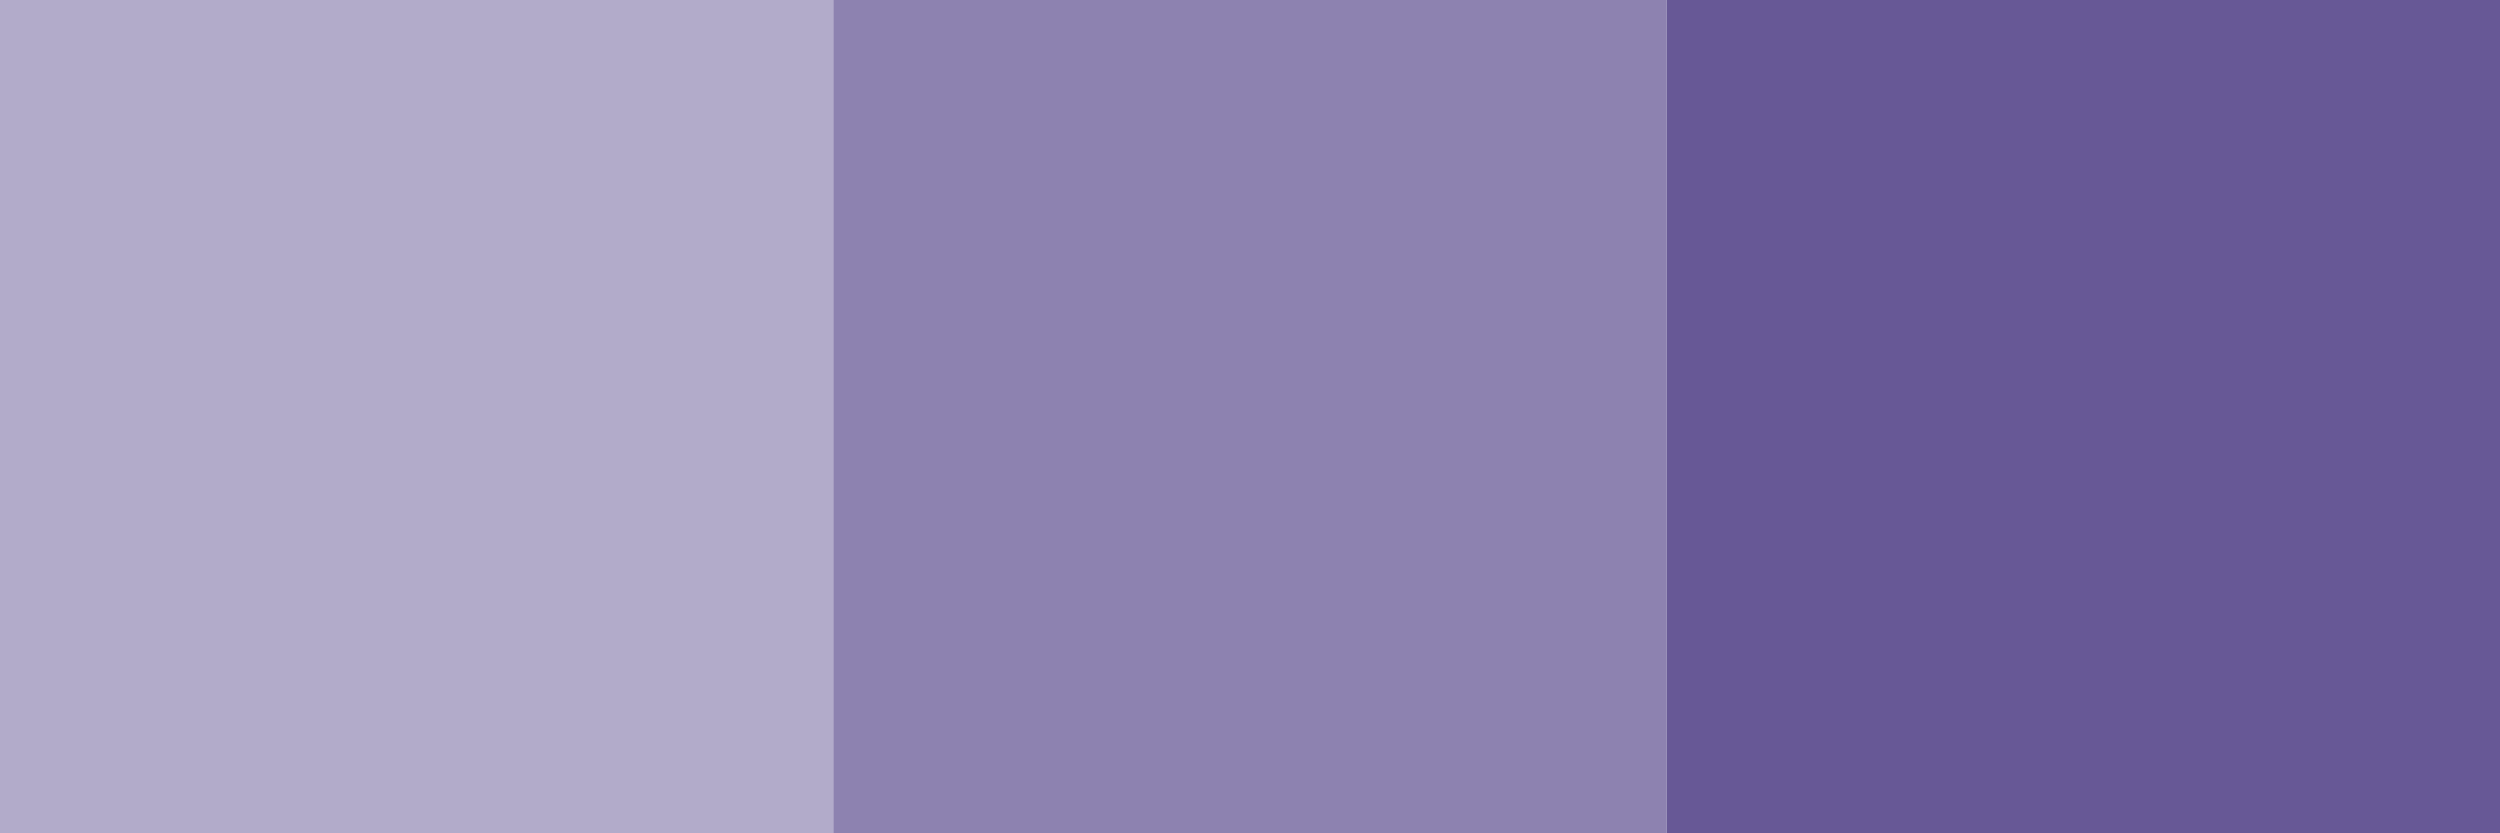
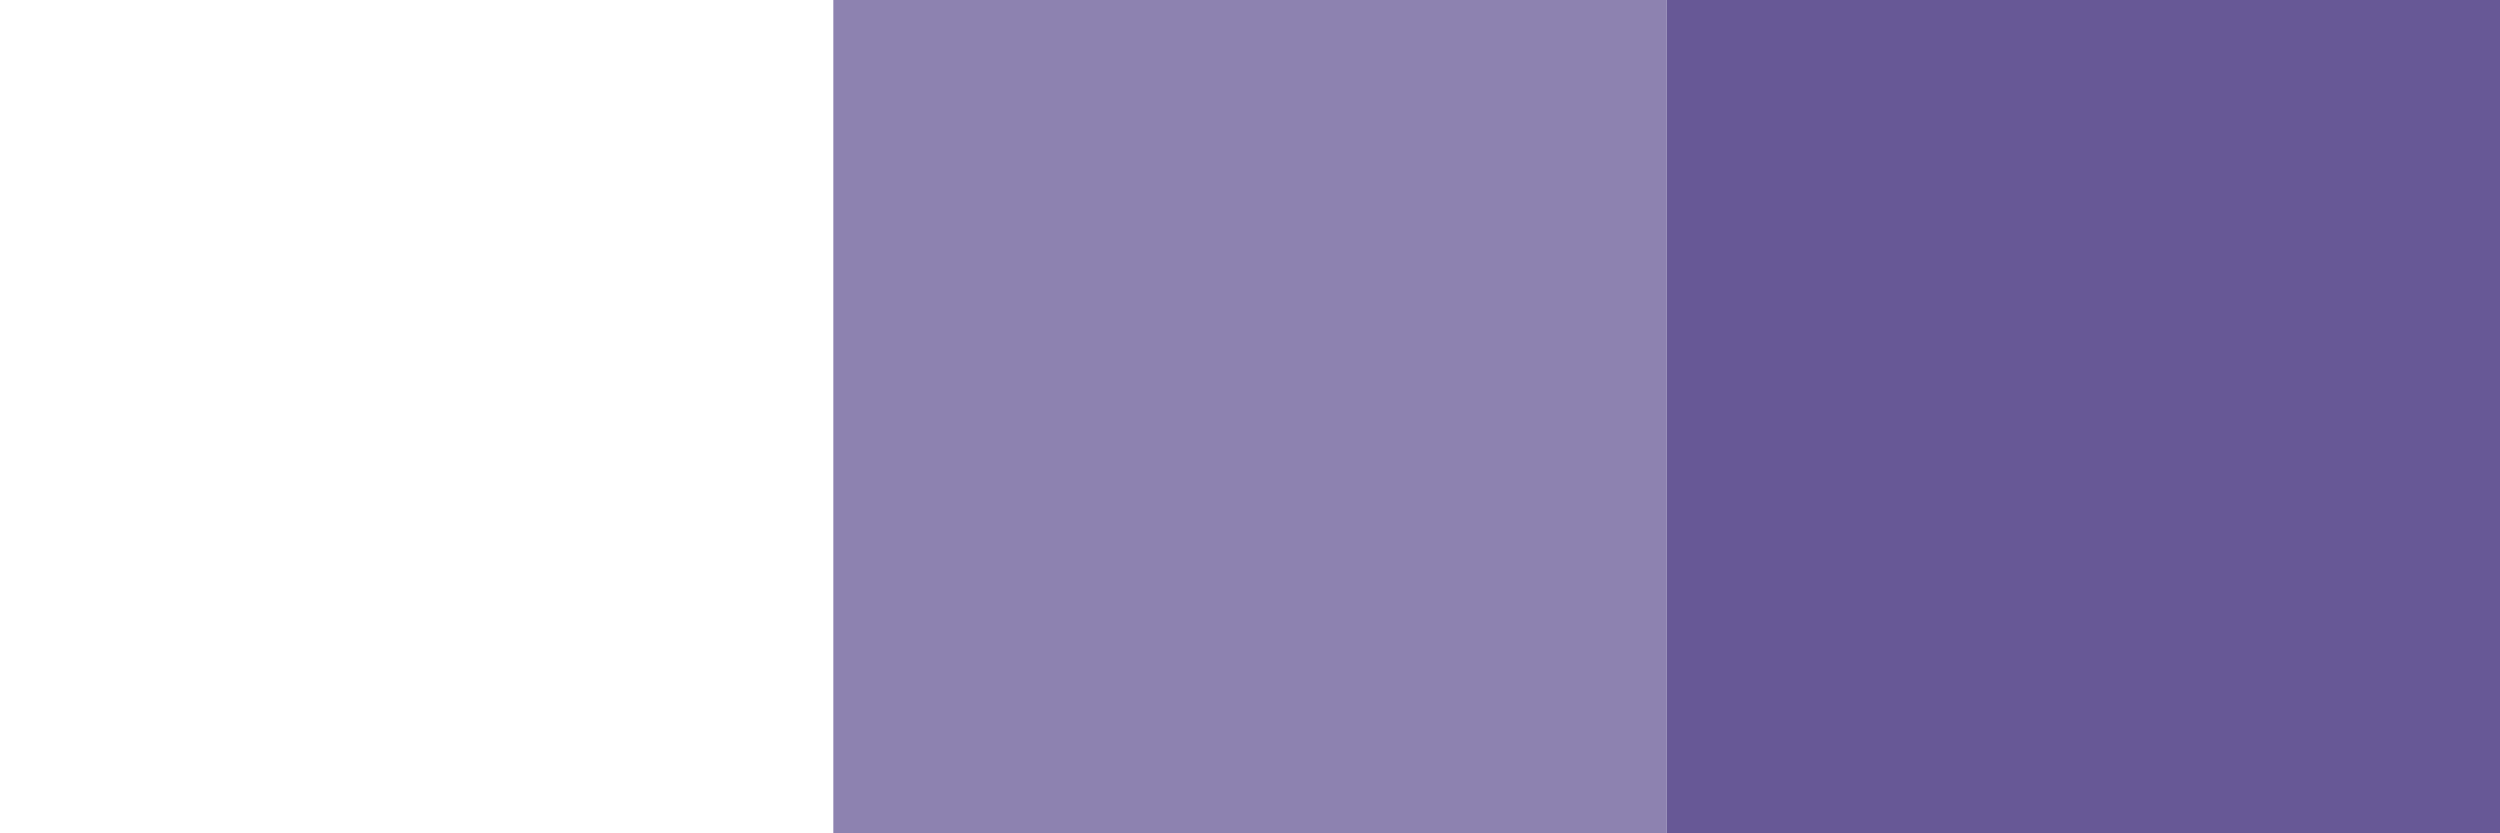
<svg xmlns="http://www.w3.org/2000/svg" width="120" height="40" viewBox="0 0 120 40" fill="none">
-   <rect width="40" height="40" fill="#675896" fill-opacity="0.5" />
  <rect x="40" width="40" height="40" fill="#675896" fill-opacity="0.75" />
  <rect x="80" width="40" height="40" fill="#675896" />
</svg>